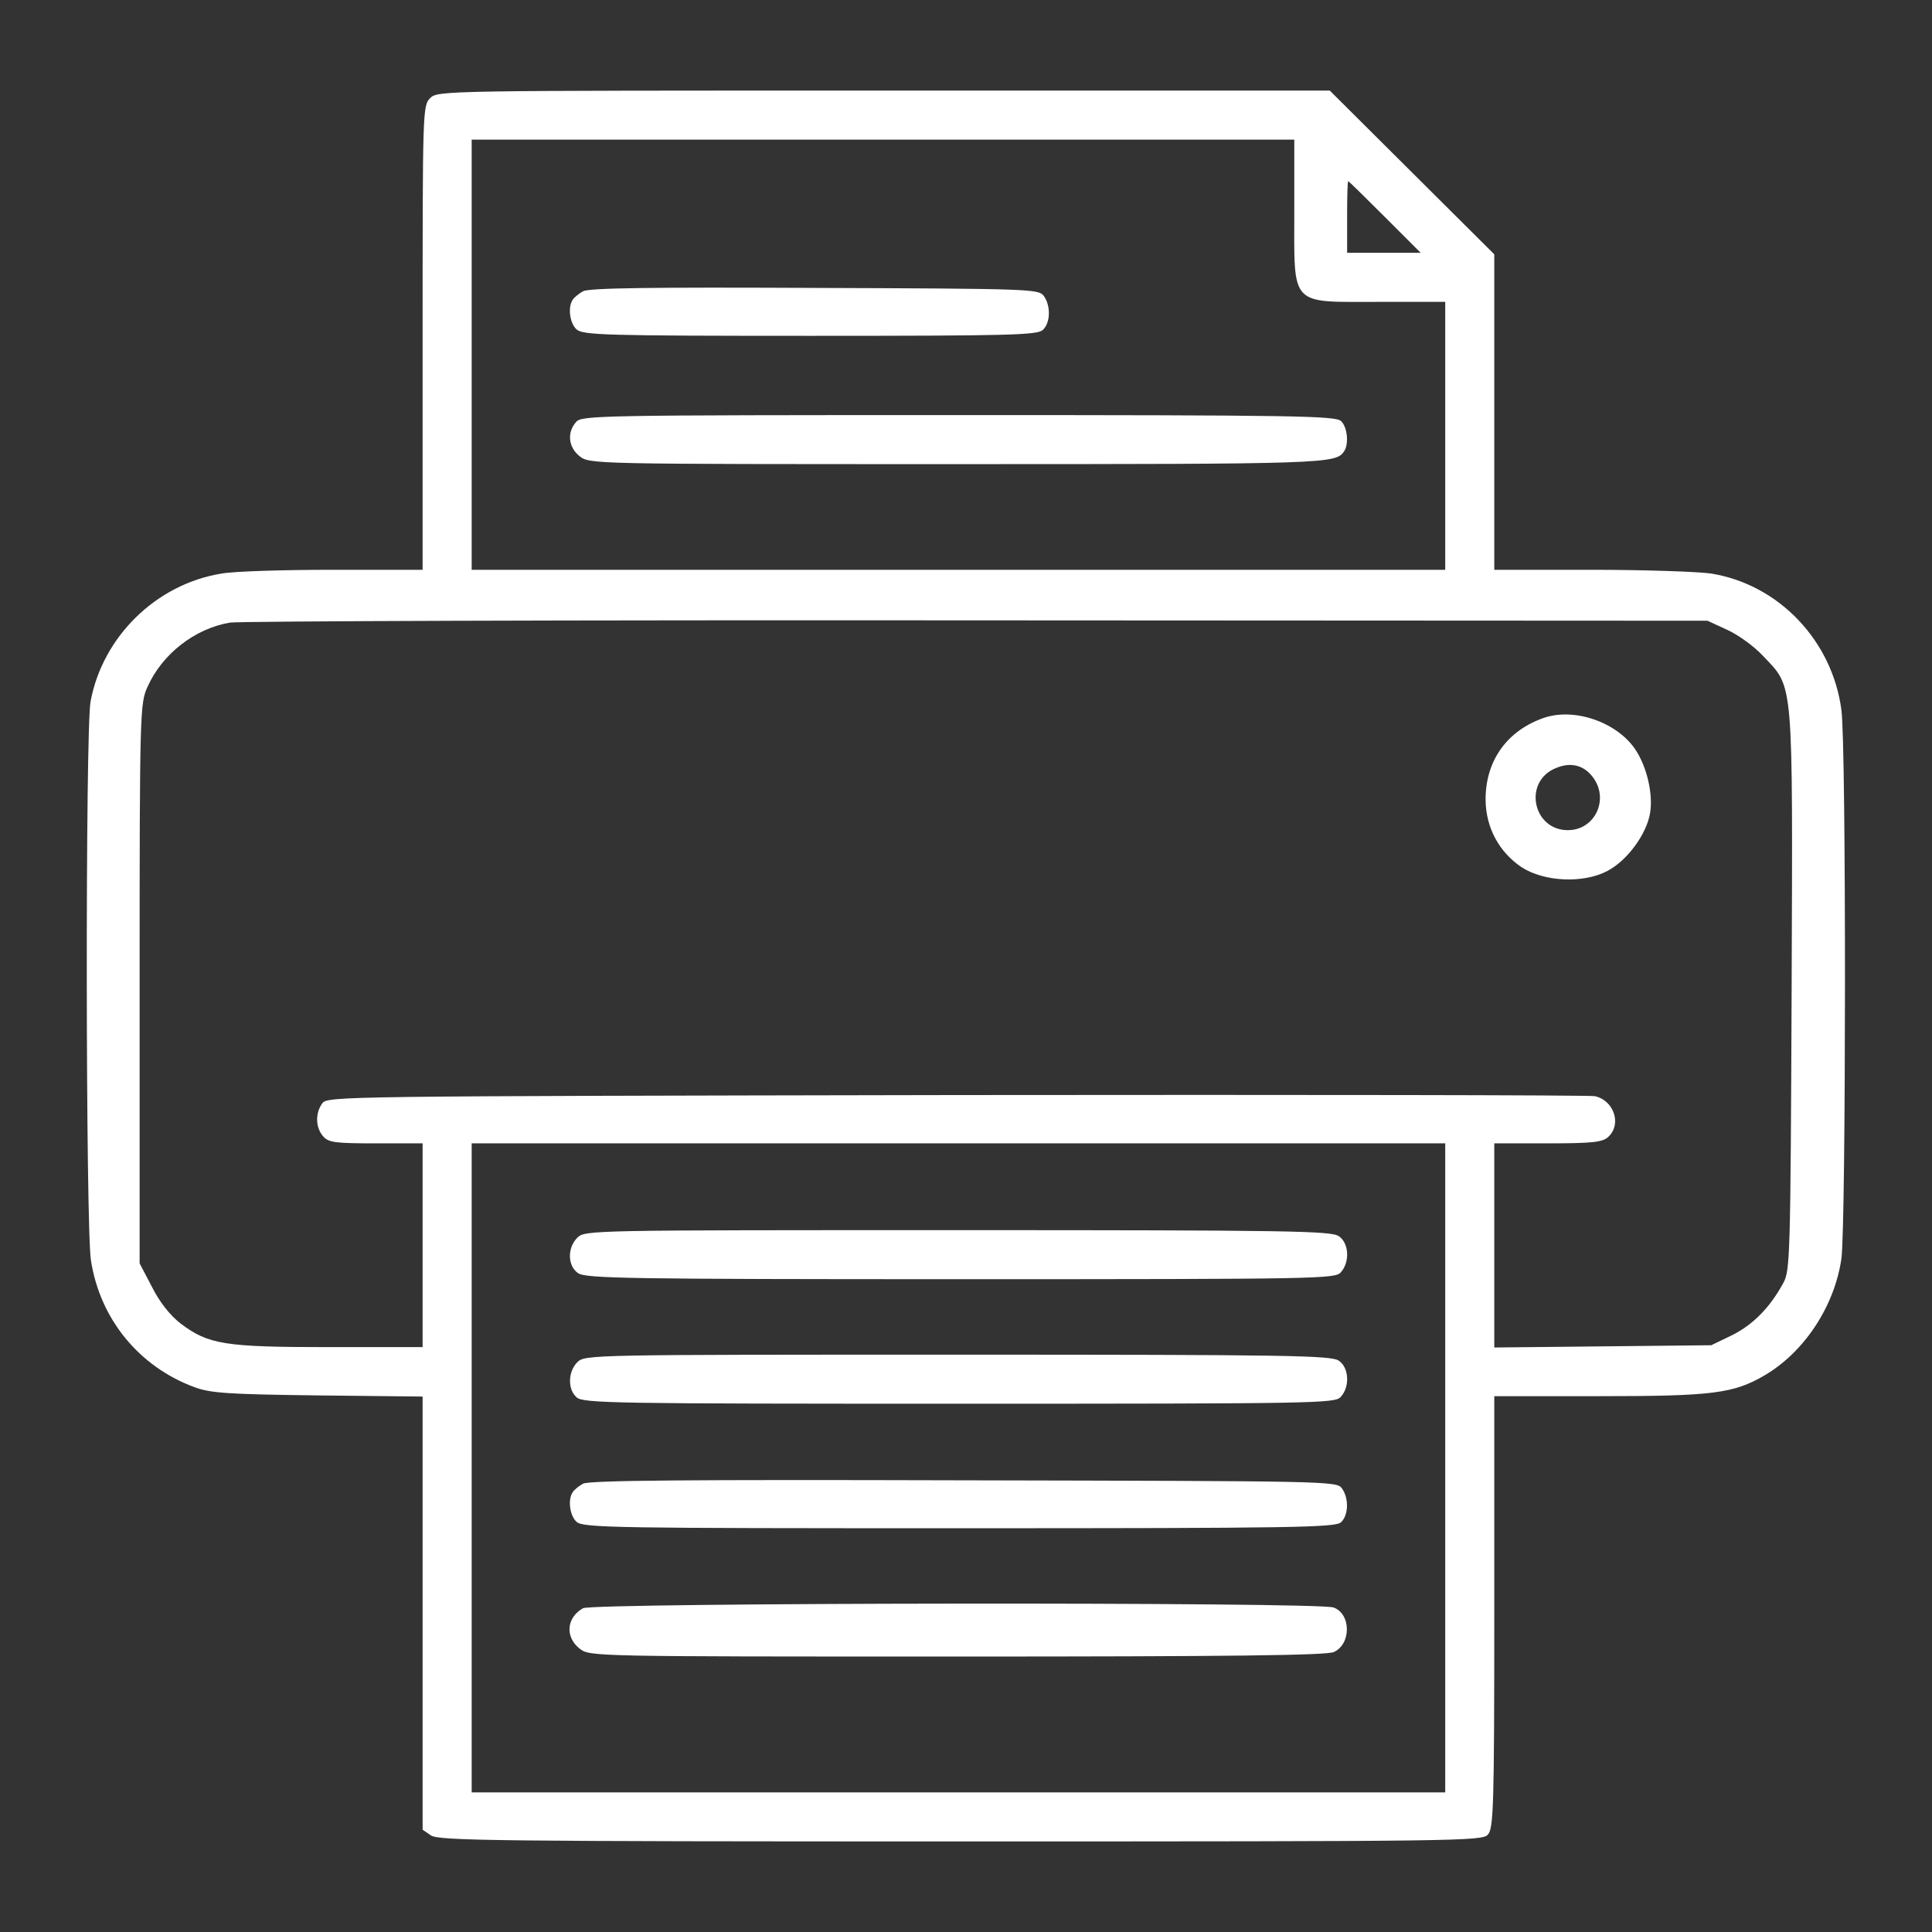
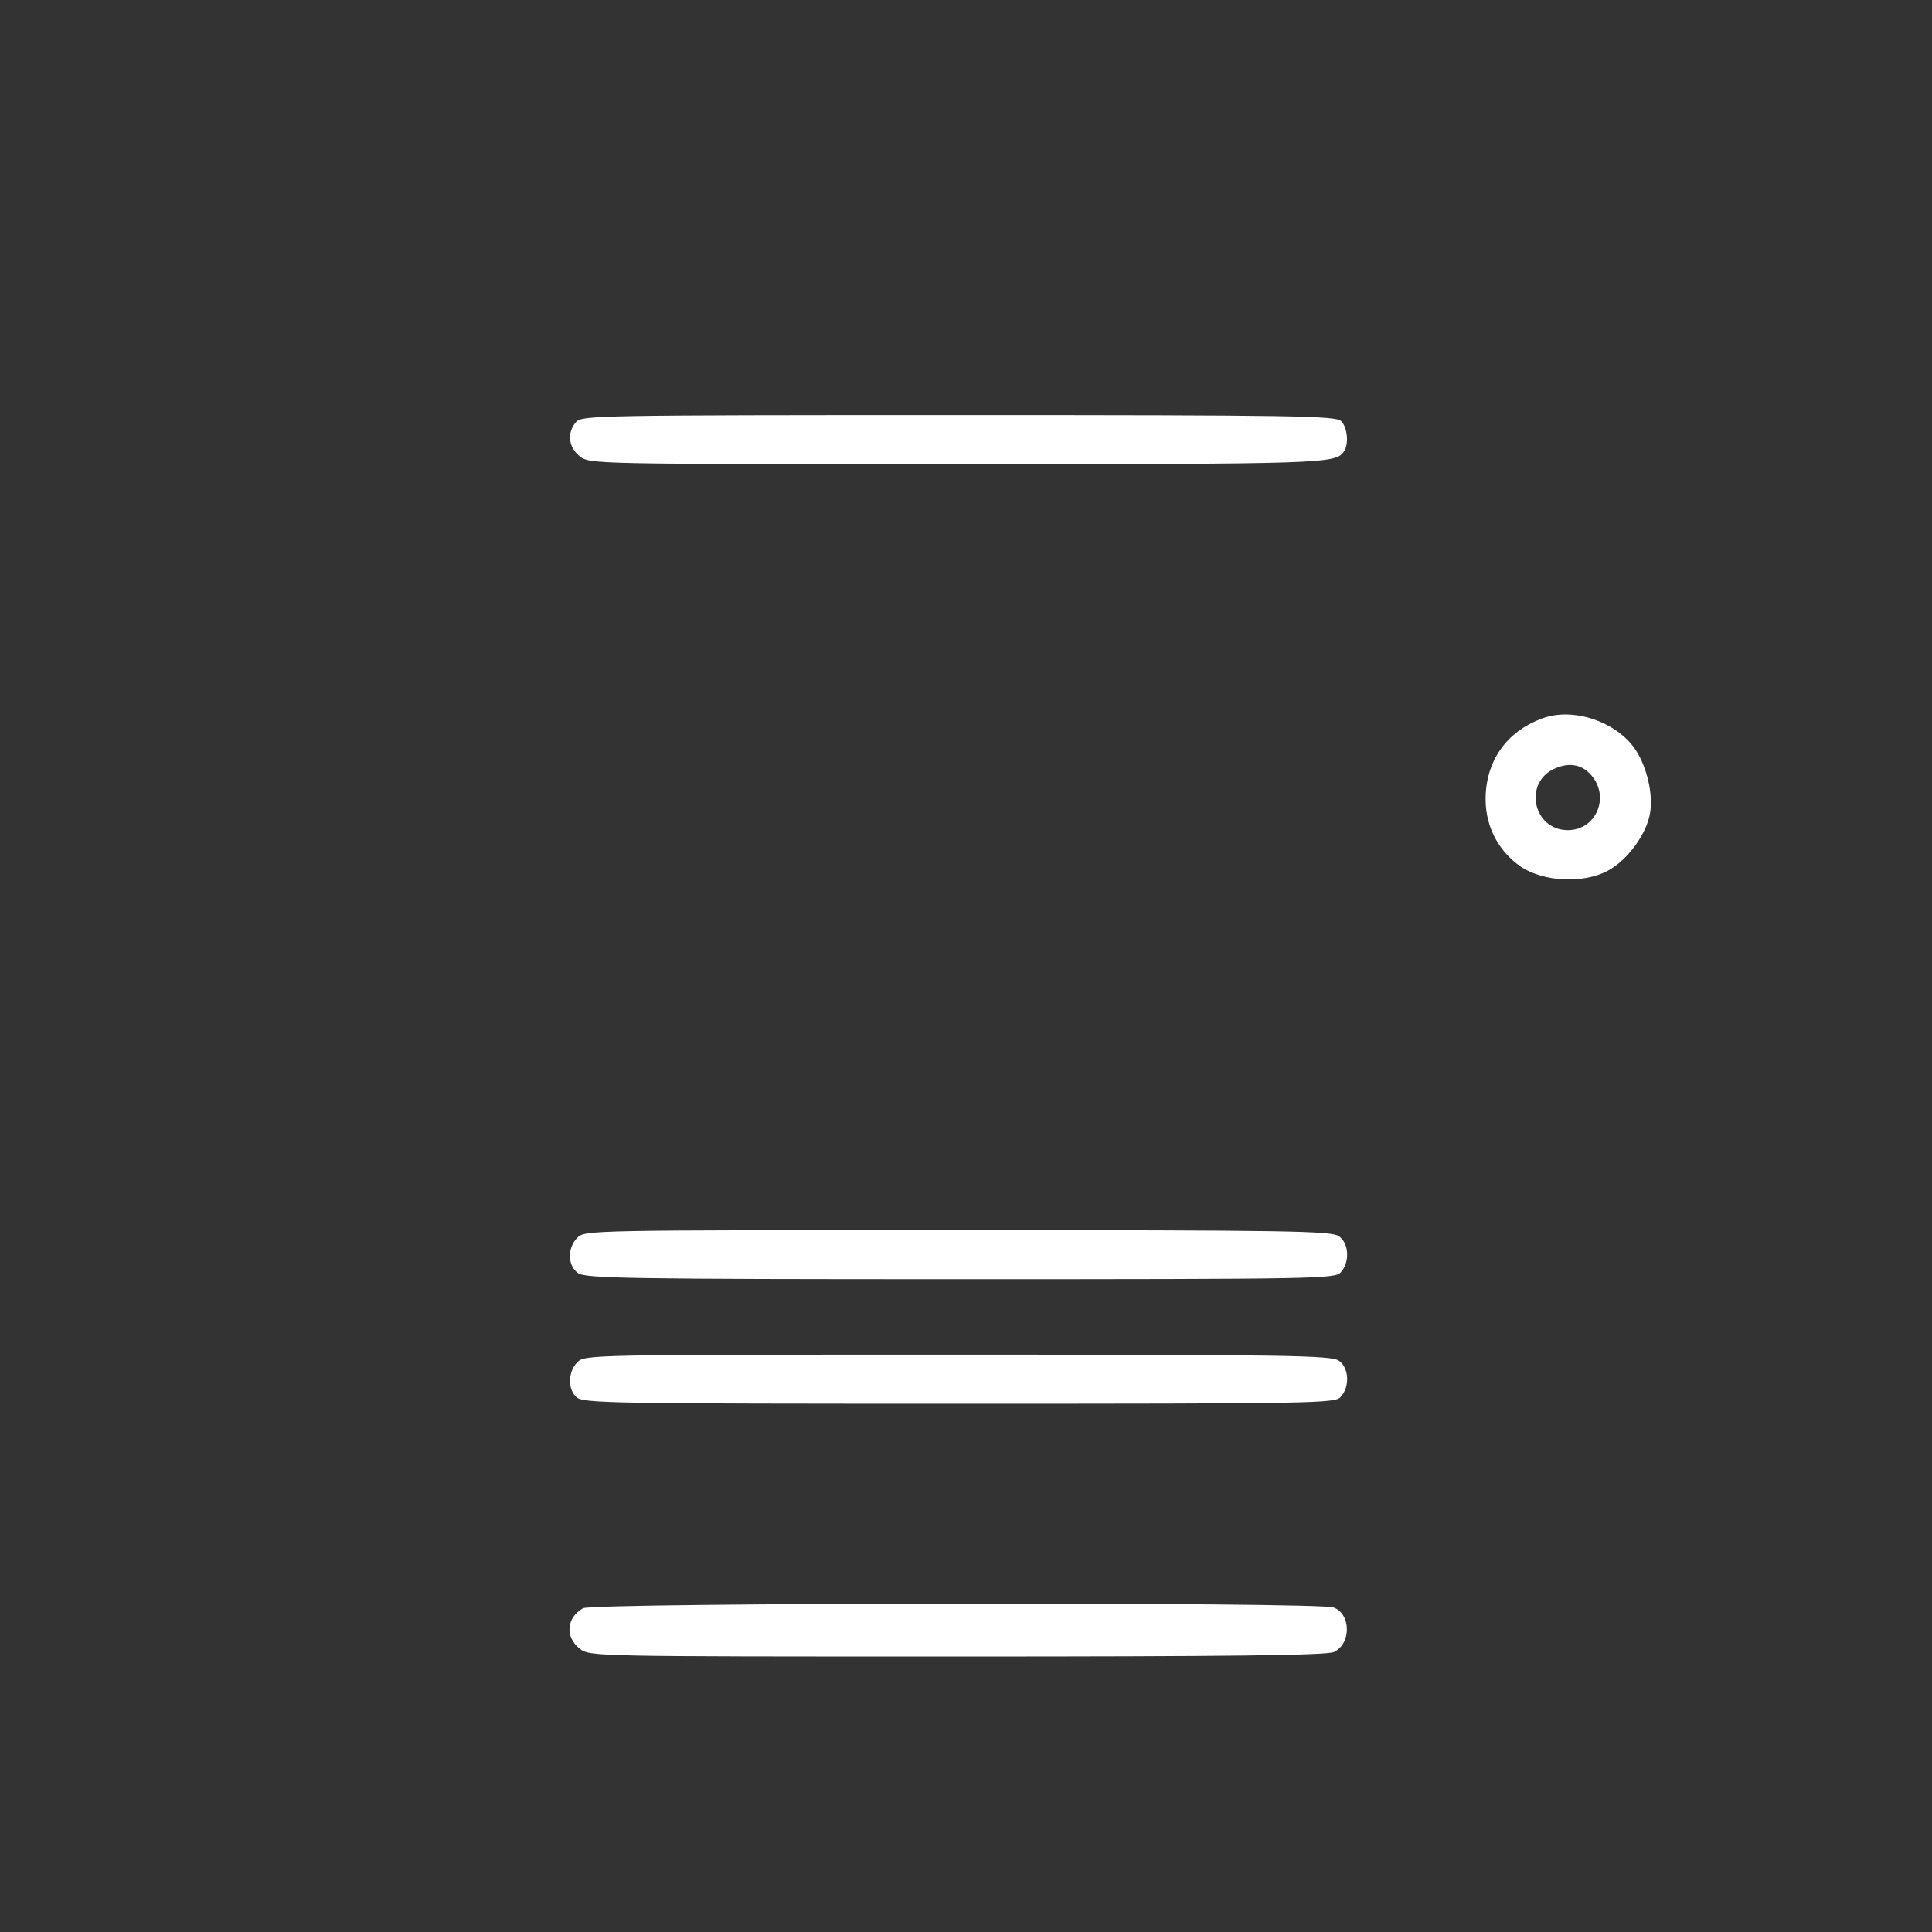
<svg xmlns="http://www.w3.org/2000/svg" version="1.0" width="512pt" height="512pt" viewBox="0 0 512 512" preserveAspectRatio="xMidYMid meet">
  <rect x="0" y="0" width="512" height="512" fill="#333333" stroke="none" />
  <g transform="translate(0,512) scale(0.1,-0.1)" fill="#fff" stroke="none">
-     <path d="M1140 4860 c-20 -20 -20 -33 -20 -635 l0 -615 -237 0 c-131 0 -264 -4 -296 -10 -173 -28 -315 -167 -347 -339 -14 -73 -13 -1395 1 -1481 24 -156 128 -282 274 -336 43 -16 88 -19 328 -22 l277 -3 0 -574 0 -574 22 -15 c20 -14 170 -16 1404 -16 1325 0 1382 1 1397 18 15 17 17 72 17 590 l0 572 278 0 c300 0 356 7 438 55 106 62 186 184 204 310 12 90 13 1355 0 1453 -24 184 -166 333 -345 362 -33 5 -176 10 -317 10 l-258 0 0 418 0 418 -218 217 -218 217 -1182 0 c-1169 0 -1182 0 -1202 -20z m2290 -300 c0 -255 -14 -240 225 -240 l175 0 0 -355 0 -355 -1290 0 -1290 0 0 570 0 570 1090 0 1090 0 0 -190z m240 -15 l95 -95 -98 0 -97 0 0 95 c0 52 1 95 3 95 1 0 45 -43 97 -95z m907 -1094 c29 -13 72 -44 96 -70 81 -86 78 -50 75 -887 -3 -705 -4 -741 -22 -774 -36 -66 -80 -110 -135 -138 l-56 -27 -287 -3 -288 -3 0 270 0 271 142 0 c118 0 145 3 160 17 36 33 16 96 -35 108 -12 3 -773 4 -1690 3 -1639 -3 -1669 -3 -1683 -22 -19 -26 -18 -65 3 -88 14 -16 33 -18 140 -18 l123 0 0 -270 0 -270 -248 0 c-278 0 -320 7 -394 63 -27 21 -55 56 -75 96 l-33 63 0 741 c0 724 1 743 21 787 39 87 125 154 218 170 25 4 917 7 1981 6 l1935 -1 52 -24z m-747 -2221 l0 -860 -1290 0 -1290 0 0 860 0 860 1290 0 1290 0 0 -860z" />
-     <path d="M1545 4348 c-11 -6 -23 -16 -27 -22 -14 -20 -8 -63 10 -79 17 -15 74 -17 620 -17 533 0 602 2 616 16 20 19 21 64 2 90 -14 18 -33 19 -608 21 -431 2 -598 0 -613 -9z" />
    <path d="M1527 4002 c-25 -28 -21 -67 9 -91 27 -21 30 -21 1001 -21 980 0 1003 1 1025 34 13 19 9 64 -8 80 -14 14 -119 16 -1013 16 -954 0 -999 -1 -1014 -18z" />
    <path d="M4087 3216 c-96 -35 -151 -115 -150 -217 1 -73 36 -137 95 -177 60 -39 164 -44 228 -10 53 28 104 98 113 154 8 49 -8 120 -38 166 -49 75 -166 115 -248 84z m133 -154 c46 -58 8 -142 -65 -142 -93 0 -119 128 -33 164 39 17 74 9 98 -22z" />
    <path d="M1530 1840 c-27 -27 -26 -75 2 -94 20 -14 133 -16 1014 -16 947 0 992 1 1007 18 25 27 22 78 -5 96 -20 14 -132 16 -1010 16 -975 0 -988 0 -1008 -20z" />
    <path d="M1530 1510 c-25 -25 -26 -72 -2 -93 17 -16 102 -17 1014 -17 951 0 996 1 1011 18 25 27 22 78 -5 96 -20 14 -132 16 -1010 16 -975 0 -988 0 -1008 -20z" />
-     <path d="M1545 1188 c-11 -6 -23 -16 -27 -22 -14 -20 -8 -63 10 -79 17 -16 102 -17 1015 -17 892 0 997 2 1011 16 20 19 21 64 2 90 -14 19 -37 19 -1003 21 -726 2 -993 0 -1008 -9z" />
    <path d="M1545 858 c-44 -25 -48 -76 -9 -107 27 -21 30 -21 1000 -21 722 0 980 3 999 12 46 21 46 101 -1 118 -38 15 -1963 13 -1989 -2z" />
  </g>
</svg>